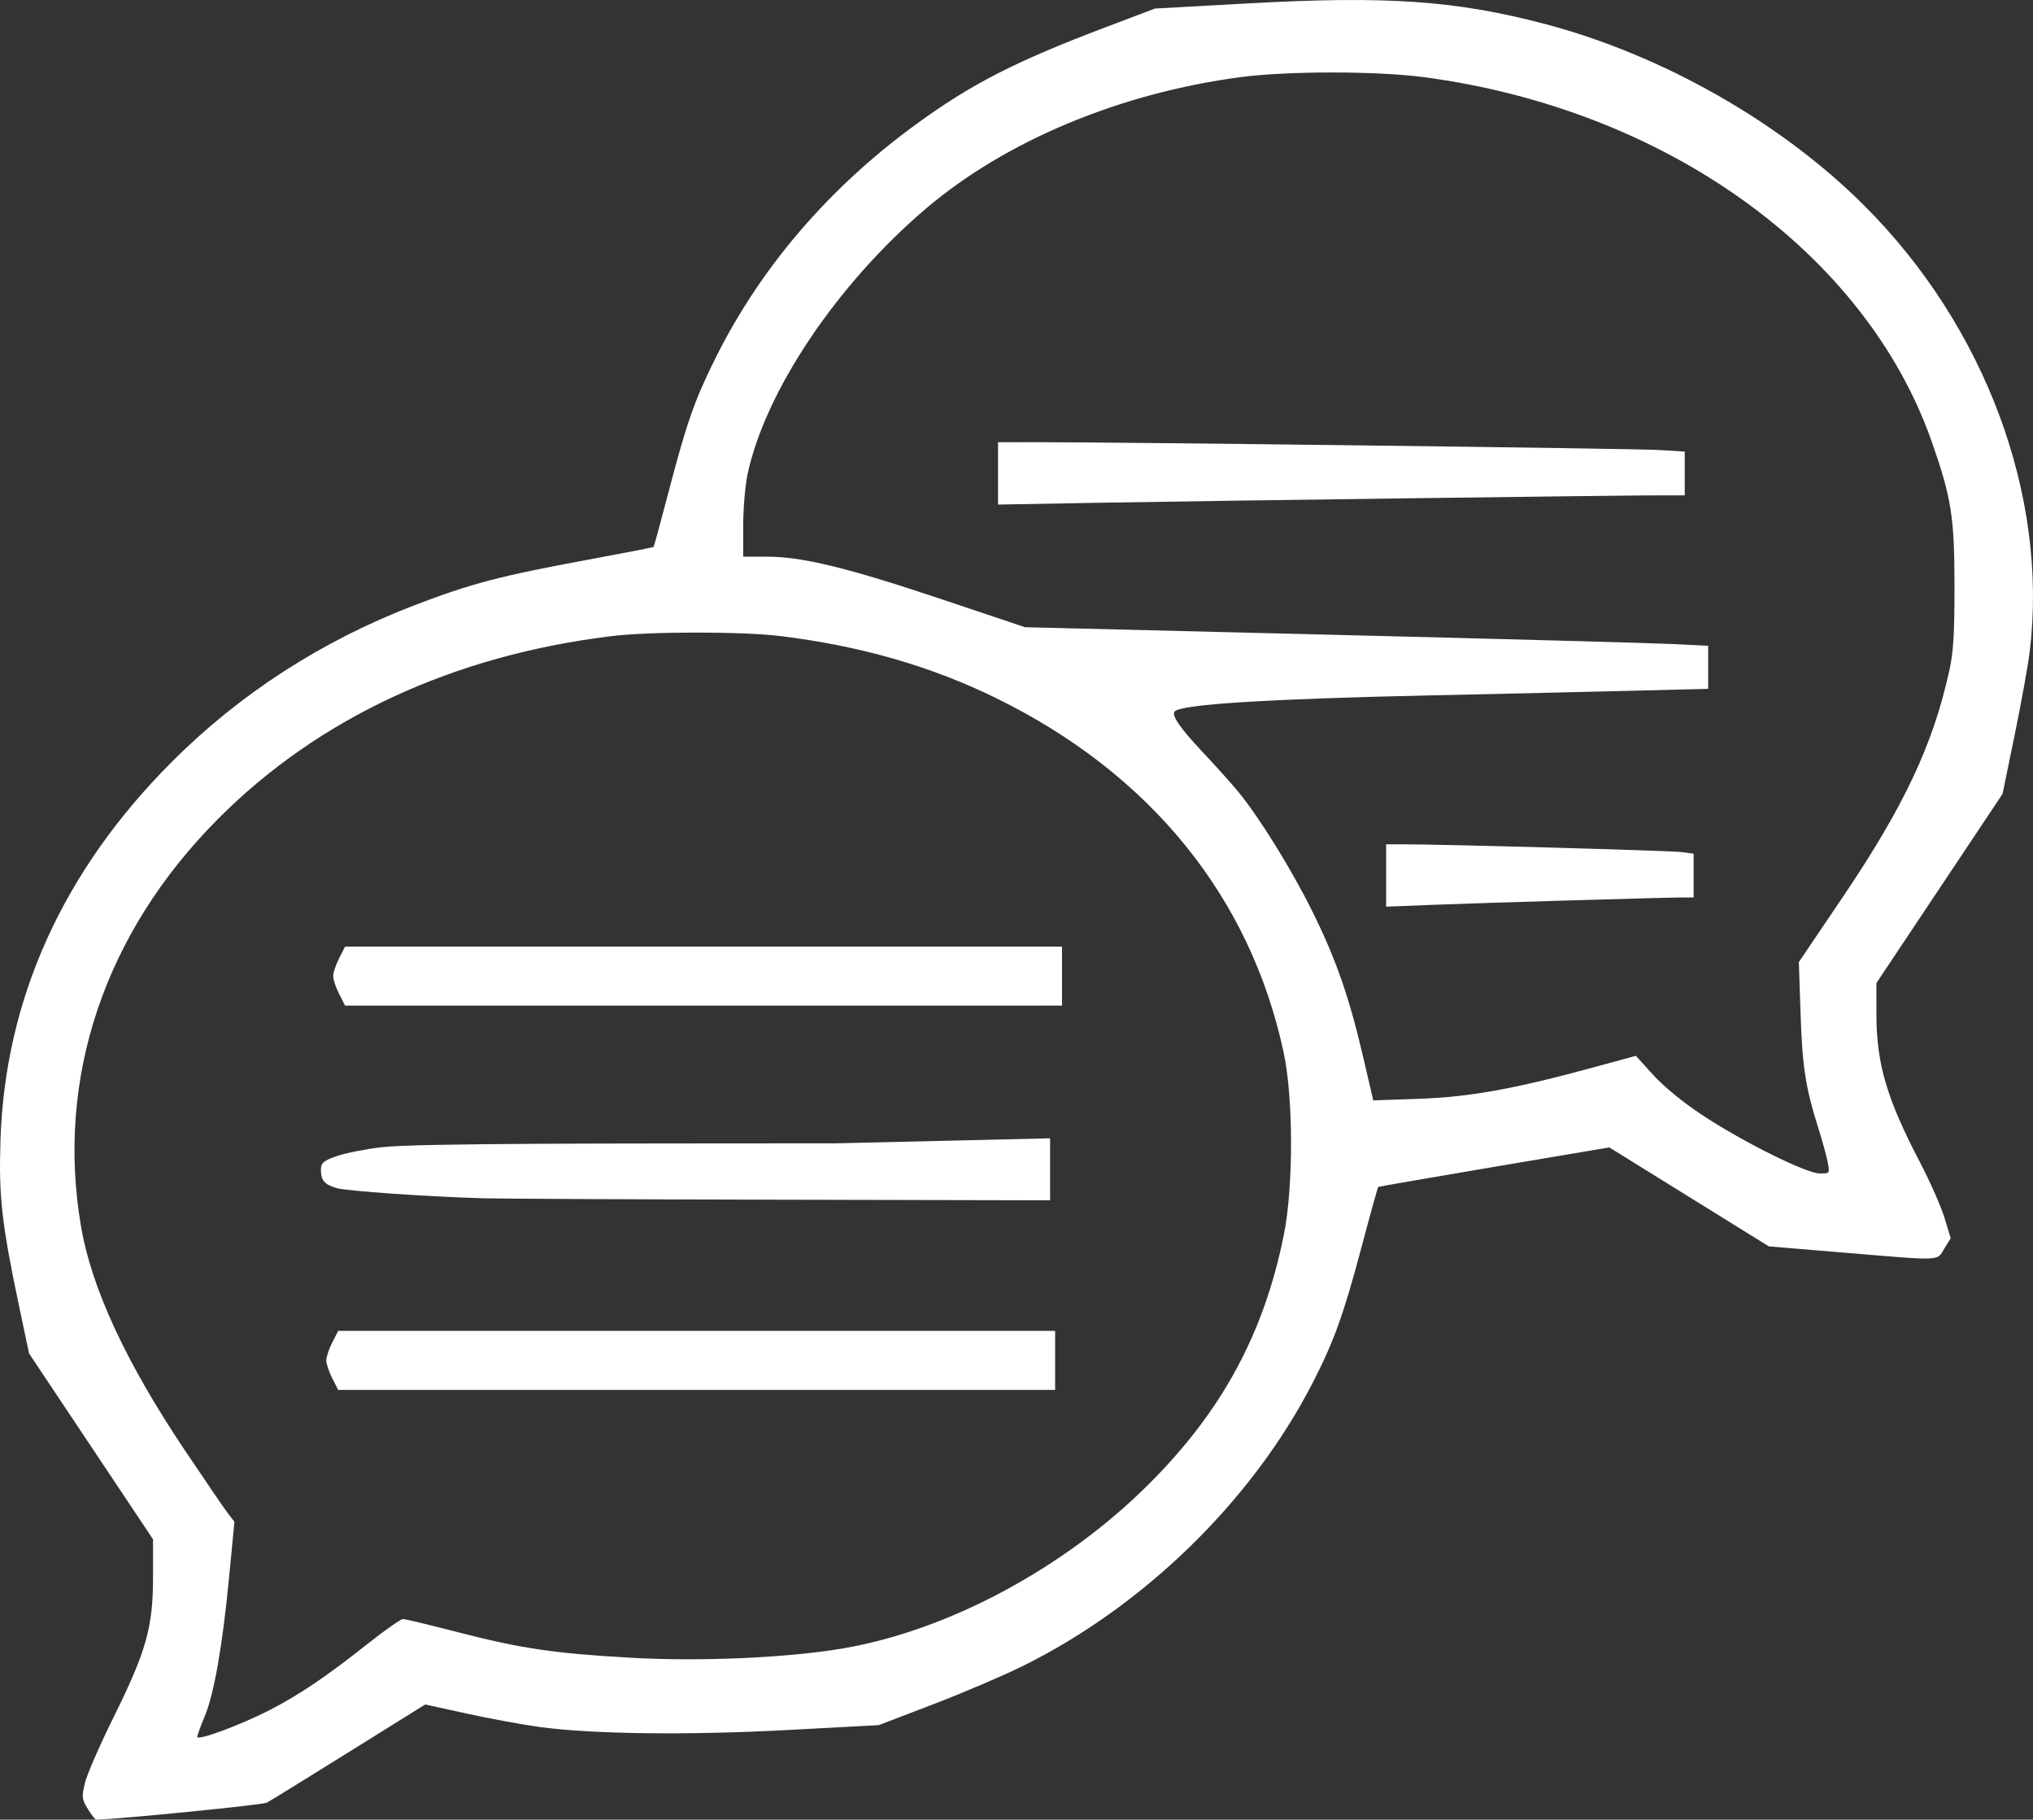
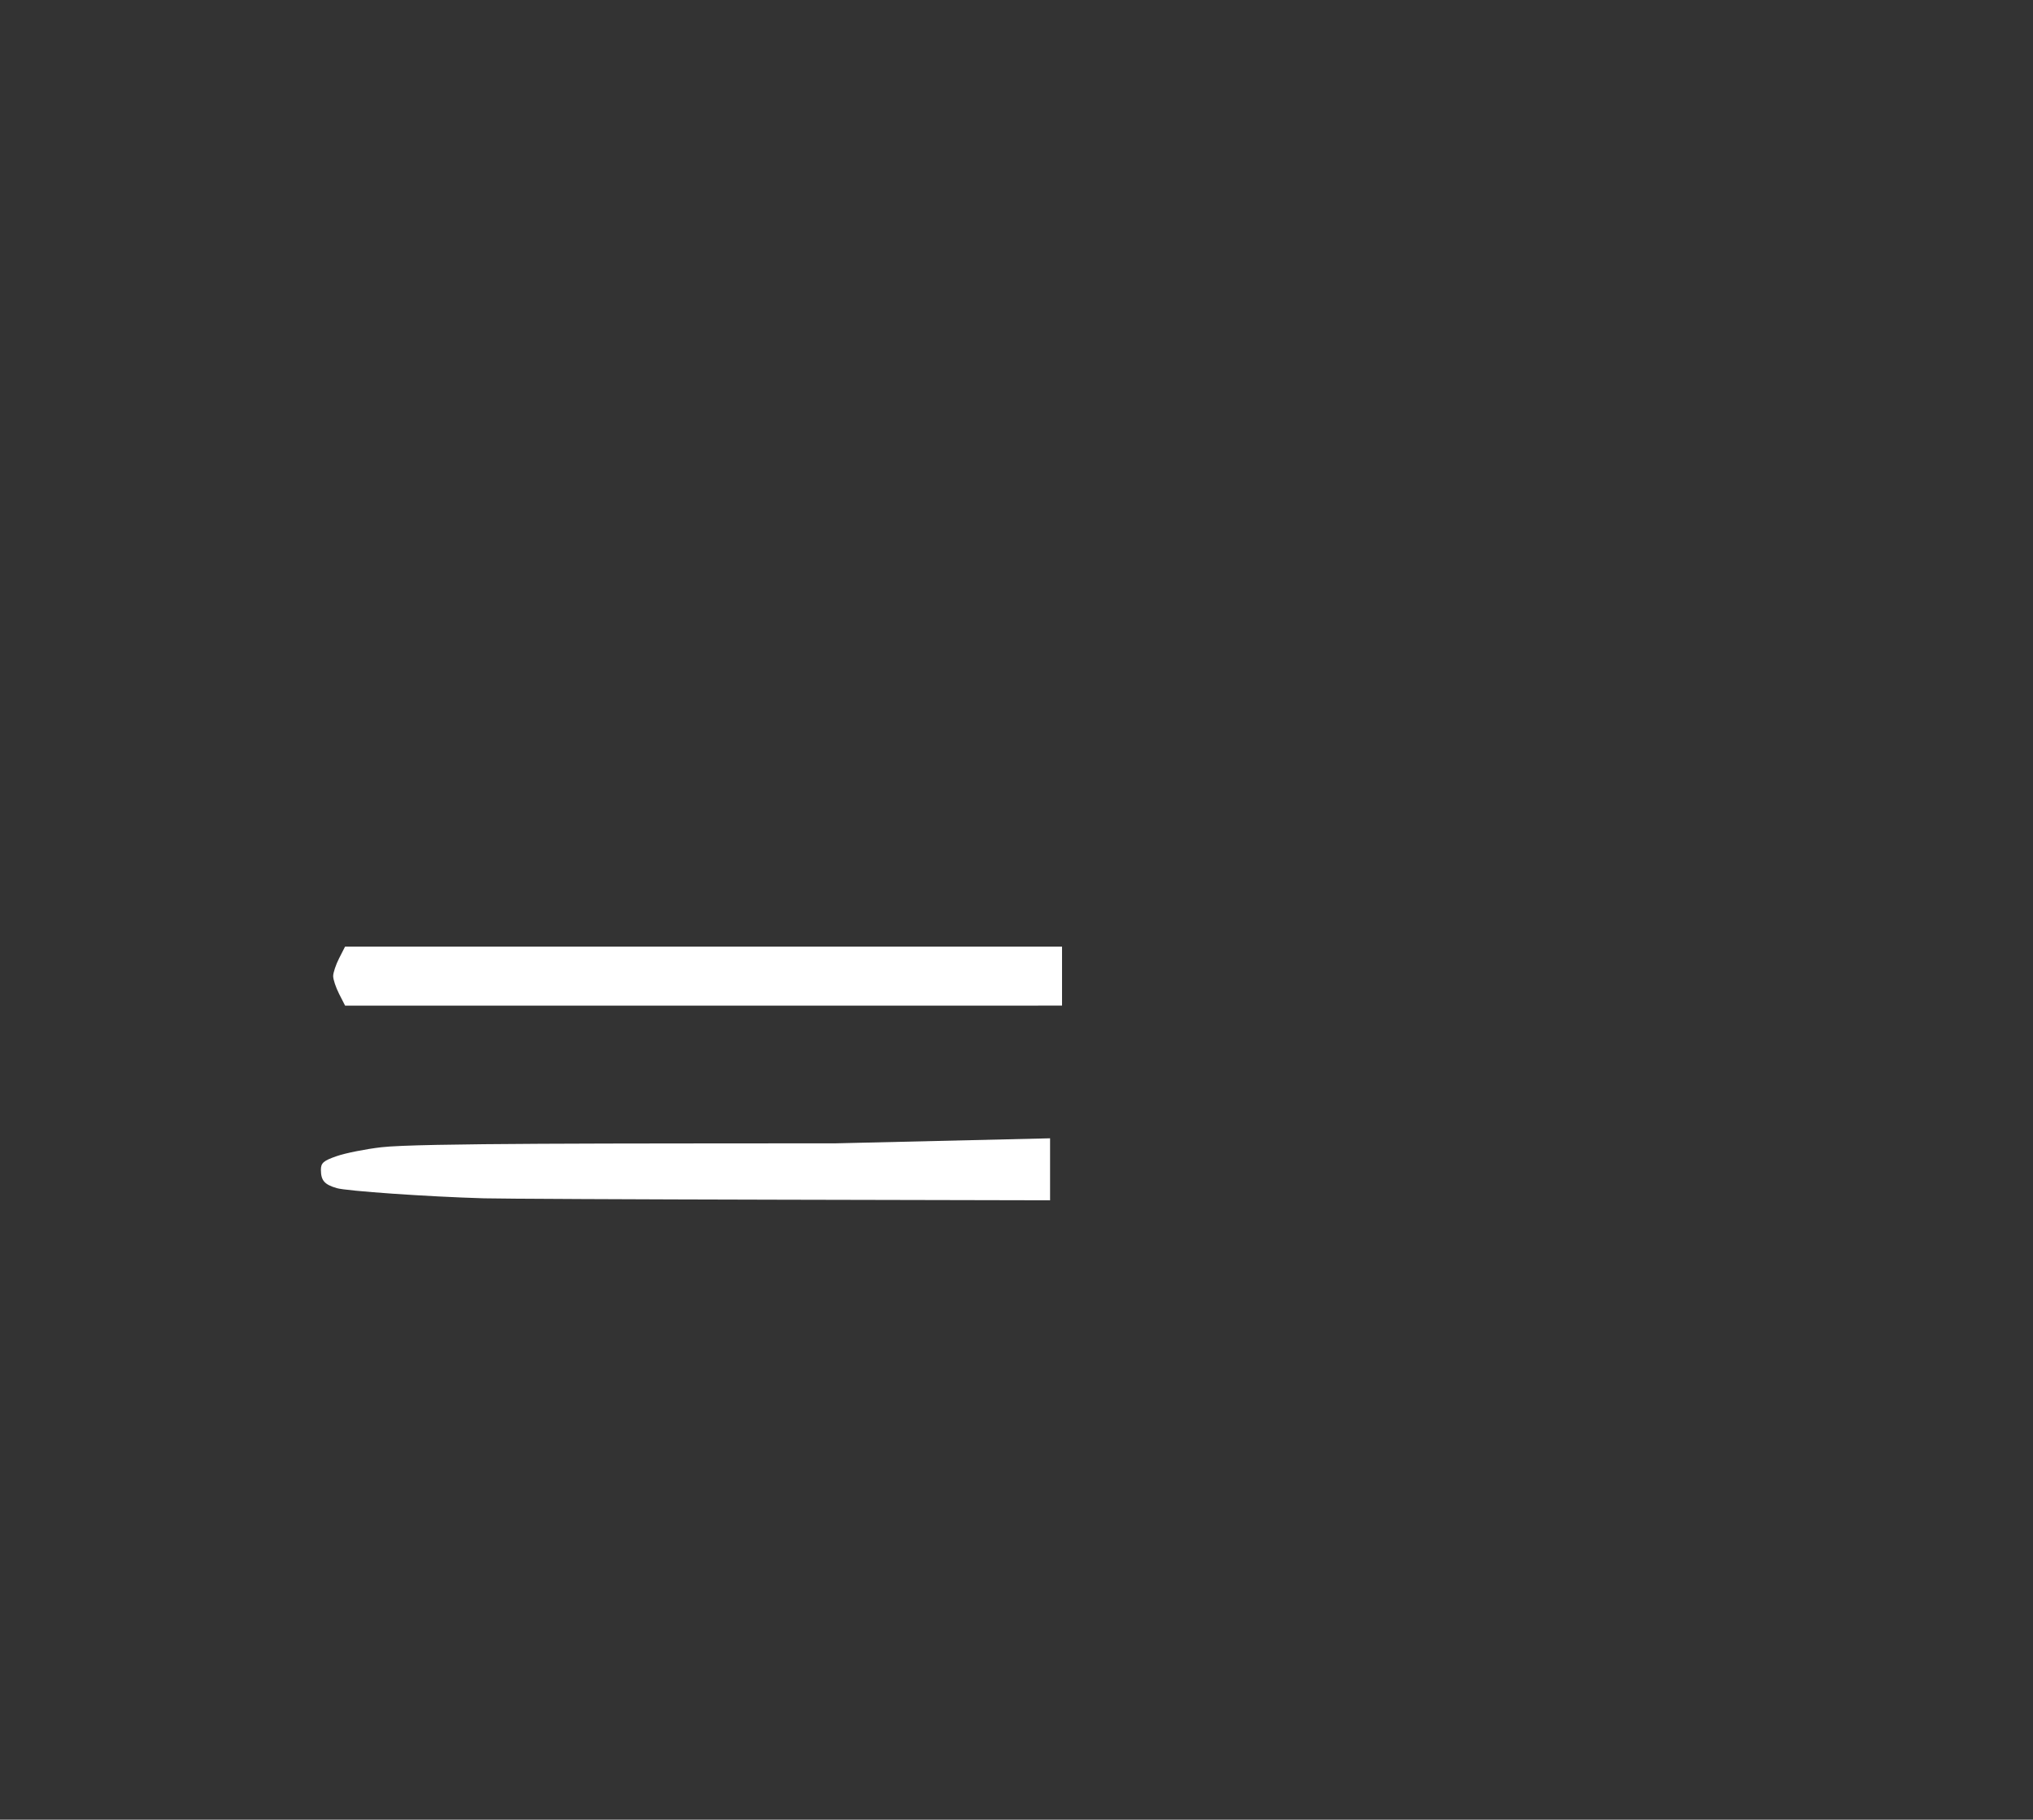
<svg xmlns="http://www.w3.org/2000/svg" xml:space="preserve" id="svg1" version="1.1" viewBox="0 0 134.669 120.533" height="120.533mm" width="134.669mm">
  <rect x="0" y="0" width="134.669" height="120.533" fill="#333333" stroke="none" />
  <defs id="defs1" />
  <g transform="translate(-39.142,-84.162)" id="layer1">
-     <path id="path2" d="m 44.965,203.995 c -0.4,-0.646 -0.417,-0.788 -0.205,-1.704 0.127,-0.549 0.973,-2.497 1.881,-4.329 2.188,-4.416 2.638,-6.004 2.638,-9.316 v -2.522 l -4.106,-6.154 -4.106,-6.154 -0.67,-3.18 c -1.146,-5.438 -1.347,-7.251 -1.222,-10.995 0.313,-9.354 4.159,-17.823 11.365,-25.029 4.511,-4.511 9.925,-8.005 16.037,-10.35 3.766,-1.445 5.664,-1.944 11.519,-3.026 2.357,-0.436 4.31,-0.816 4.34,-0.846 0.03,-0.03 0.491,-1.722 1.024,-3.761 1.176,-4.494 1.705,-5.994 3.099,-8.789 2.982,-5.978 7.499,-11.24 13.249,-15.434 3.669,-2.676 6.568,-4.163 12.511,-6.417 l 3.323,-1.26 6.255,-0.346 c 9.106,-0.503 13.683,-0.185 19.561,1.362 7.776,2.046 15.617,6.497 21.144,12.004 8.046,8.016 12.23,19.26 10.995,29.547 -0.109,0.911 -0.56,3.41 -1.001,5.554 l -0.802,3.897 -4.179,6.267 -4.179,6.267 0.001,2.053 c 0.002,3.291 0.682,5.599 2.897,9.839 0.66,1.264 1.386,2.909 1.613,3.655 l 0.412,1.357 -0.425,0.688 c -0.513,0.831 -0.055,0.812 -6.545,0.271 l -5.077,-0.423 -5.284,-3.278 -5.284,-3.278 -7.624,1.288 c -4.193,0.708 -7.65,1.306 -7.682,1.329 -0.032,0.023 -0.535,1.833 -1.117,4.023 -1.186,4.461 -1.816,6.209 -3.232,8.965 -4.003,7.793 -11.174,14.79 -19.232,18.765 -1.297,0.64 -3.967,1.779 -5.932,2.531 l -3.573,1.367 -6.006,0.322 c -6.63,0.356 -12.952,0.279 -16.464,-0.2 -1.129,-0.154 -3.295,-0.552 -4.813,-0.885 l -2.761,-0.605 -5.058,3.152 c -2.782,1.734 -5.227,3.243 -5.433,3.353 -0.267,0.144 -9.549,1.07 -11.29,1.126 -0.072,0.002 -0.327,-0.313 -0.566,-0.701 z m 12.029,-6.553 c 1.975,-1.018 3.766,-2.227 6.448,-4.353 1.167,-0.925 2.244,-1.682 2.392,-1.682 0.148,0 1.784,0.392 3.635,0.87 4.175,1.08 6.402,1.409 11.451,1.693 4.632,0.261 10.406,0.006 14.068,-0.62 6.995,-1.196 14.674,-5.319 20.241,-10.868 4.851,-4.835 7.636,-9.973 8.956,-16.52 0.64,-3.176 0.634,-9.073 -0.012,-12.087 -2.21,-10.307 -8.837,-18.471 -19.054,-23.473 -4.337,-2.123 -8.971,-3.455 -14.301,-4.11 -2.493,-0.306 -8.605,-0.305 -11.142,0.003 -10.5,1.273 -19.444,5.427 -26.102,12.121 -7.515,7.556 -10.744,17.17 -9.065,26.992 0.697,4.078 2.98,9.003 6.852,14.783 1.36,2.029 2.66,3.933 2.891,4.231 l 0.419,0.541 -0.352,3.661 c -0.441,4.584 -0.998,7.758 -1.623,9.244 -0.266,0.632 -0.484,1.238 -0.484,1.346 0,0.272 2.902,-0.803 4.783,-1.773 z M 160.216,161.162 c -0.075,-0.401 -0.355,-1.419 -0.622,-2.264 -0.848,-2.684 -1.062,-4.057 -1.179,-7.575 l -0.115,-3.432 2.884,-4.269 c 4.087,-6.049 6.009,-10.132 7.089,-15.061 0.267,-1.219 0.342,-2.468 0.338,-5.669 -0.005,-4.489 -0.212,-5.786 -1.509,-9.481 -4.401,-12.528 -17.654,-22.031 -33.672,-24.143 -3.089,-0.407 -9.025,-0.407 -12.106,0.001 -7.993,1.058 -15.569,4.222 -20.842,8.706 -5.904,5.021 -10.666,12.12 -11.825,17.625 -0.157,0.745 -0.285,2.273 -0.285,3.395 v 2.04 h 1.589 c 2.326,0 5.351,0.74 11.606,2.837 l 5.473,1.835 20.232,0.498 c 11.128,0.274 21.309,0.551 22.626,0.616 l 2.395,0.117 v 1.425 1.425 l -4.349,0.112 c -2.392,0.062 -8.616,0.205 -13.83,0.318 -10.954,0.238 -16.683,0.593 -17.154,1.064 -0.239,0.239 0.345,1.1 1.779,2.623 0.877,0.931 1.957,2.133 2.401,2.671 1.418,1.718 3.573,5.196 4.964,8.015 1.549,3.138 2.425,5.66 3.351,9.651 l 0.652,2.809 3.03,-0.105 c 3.336,-0.116 6.296,-0.648 11.533,-2.075 l 2.834,-0.772 1.147,1.265 c 0.694,0.765 1.968,1.809 3.225,2.642 2.687,1.781 6.916,3.885 7.807,3.885 0.666,0 0.668,-0.003 0.532,-0.728 z" style="fill:#ffffff;stroke-width:0.195" />
    <path id="path3" d="m 71.157,163.536 c -3.658,-0.105 -9.064,-0.48 -9.715,-0.674 -0.813,-0.242 -1.038,-0.502 -1.043,-1.209 -0.003,-0.459 0.17,-0.608 1.06,-0.914 0.585,-0.201 1.908,-0.464 2.941,-0.584 2.4,-0.28 15.717,-0.245 30.131,-0.26 l 14.169,-0.332 v 2.053 2.053 l -17.832,-0.039 c -9.808,-0.021 -18.677,-0.063 -19.709,-0.093 z" style="fill:#ffffff;stroke-width:0.221" />
-     <path id="path4" d="m 61.149,175.456 c -0.217,-0.426 -0.395,-0.957 -0.395,-1.181 0,-0.224 0.178,-0.755 0.395,-1.181 l 0.395,-0.774 h 23.746 23.746 v 1.955 1.955 H 85.291 61.544 Z" style="fill:#ffffff;stroke-width:0.195" />
    <path id="path4-2" d="m 61.606,149.999 c -0.217,-0.426 -0.395,-0.957 -0.395,-1.181 0,-0.224 0.178,-0.755 0.395,-1.181 l 0.395,-0.774 h 23.746 23.746 v 1.955 1.955 H 85.748 62.001 Z" style="fill:#ffffff;stroke-width:0.195" />
-     <path id="path6" d="m 105.253,115.521 v -2.065 l 2.322,-0.004 c 5.467,-0.009 39.866,0.42 41.44,0.517 l 1.727,0.106 v 1.449 1.449 h -1.61 c -2.533,0 -29.948,0.363 -37.269,0.493 l -6.609,0.118 z" style="fill:#ffffff;stroke-width:0.216" />
-     <path id="path6-0" d="m 130.961,142.157 v -2.065 l 1.04,-0.004 c 2.448,-0.009 17.851,0.42 18.556,0.517 l 0.773,0.106 v 1.449 1.449 h -0.721 c -1.134,0 -13.411,0.363 -16.689,0.493 l -2.959,0.118 z" style="fill:#ffffff;stroke-width:0.144" />
  </g>
</svg>